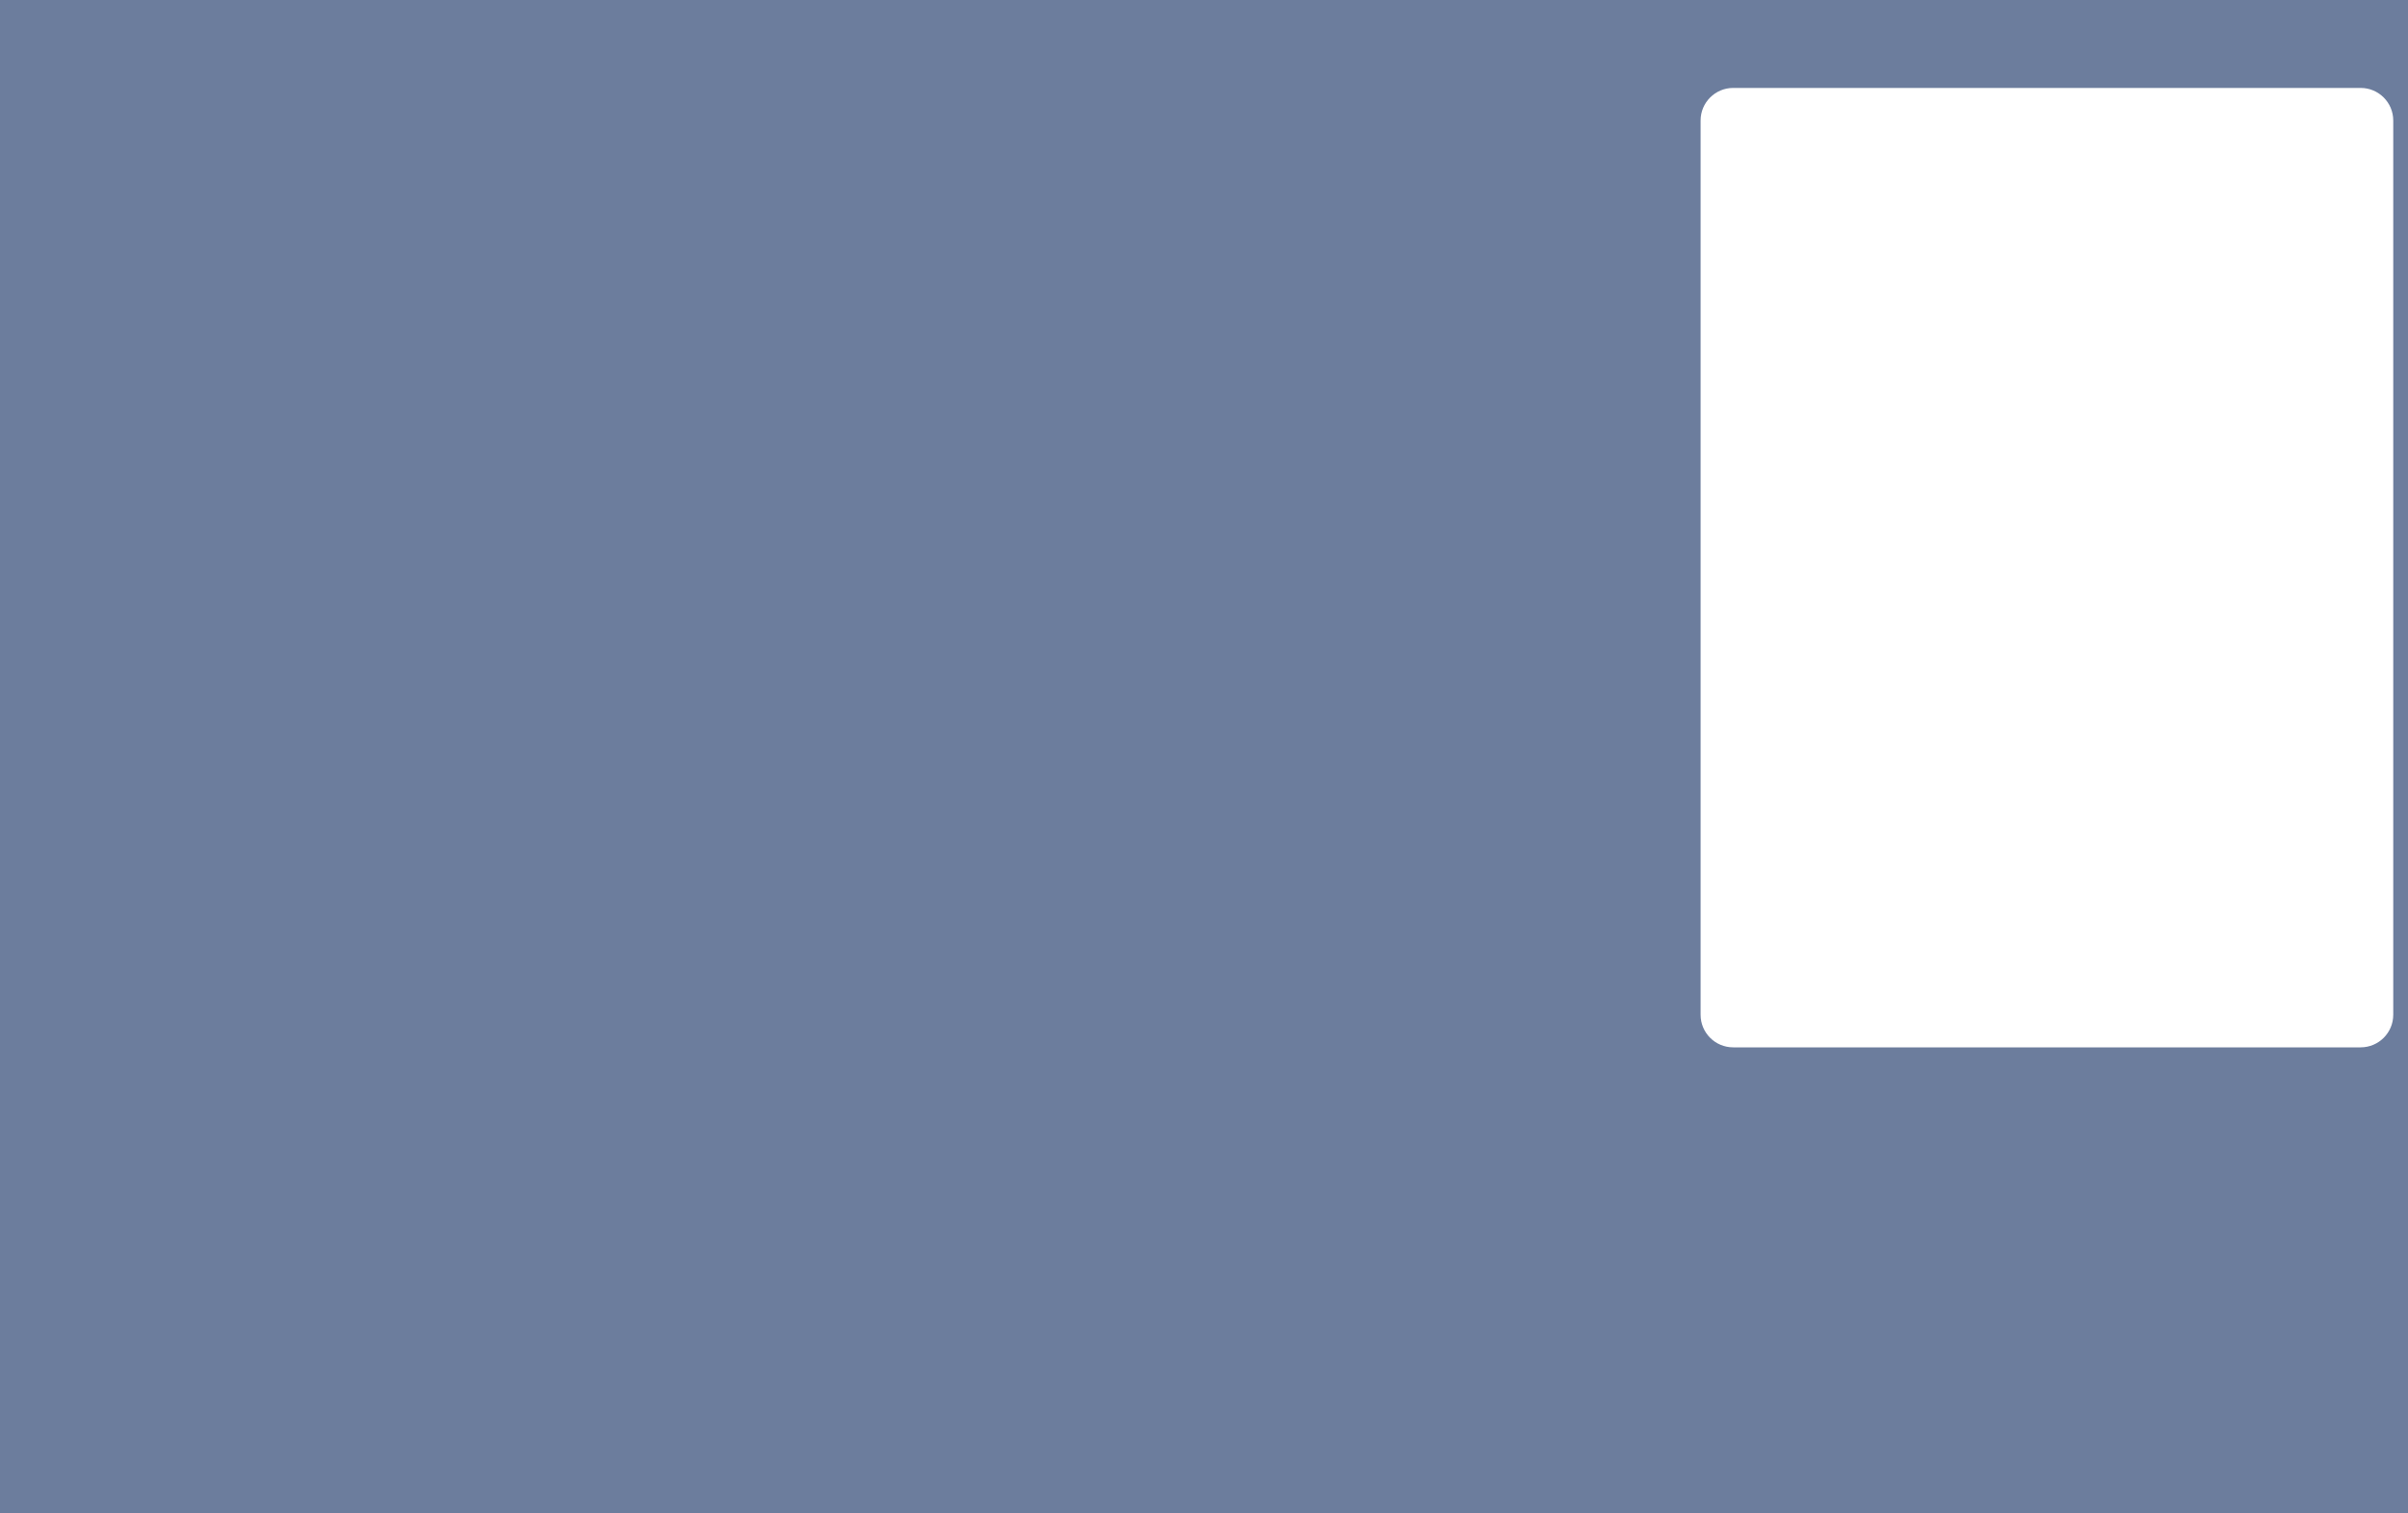
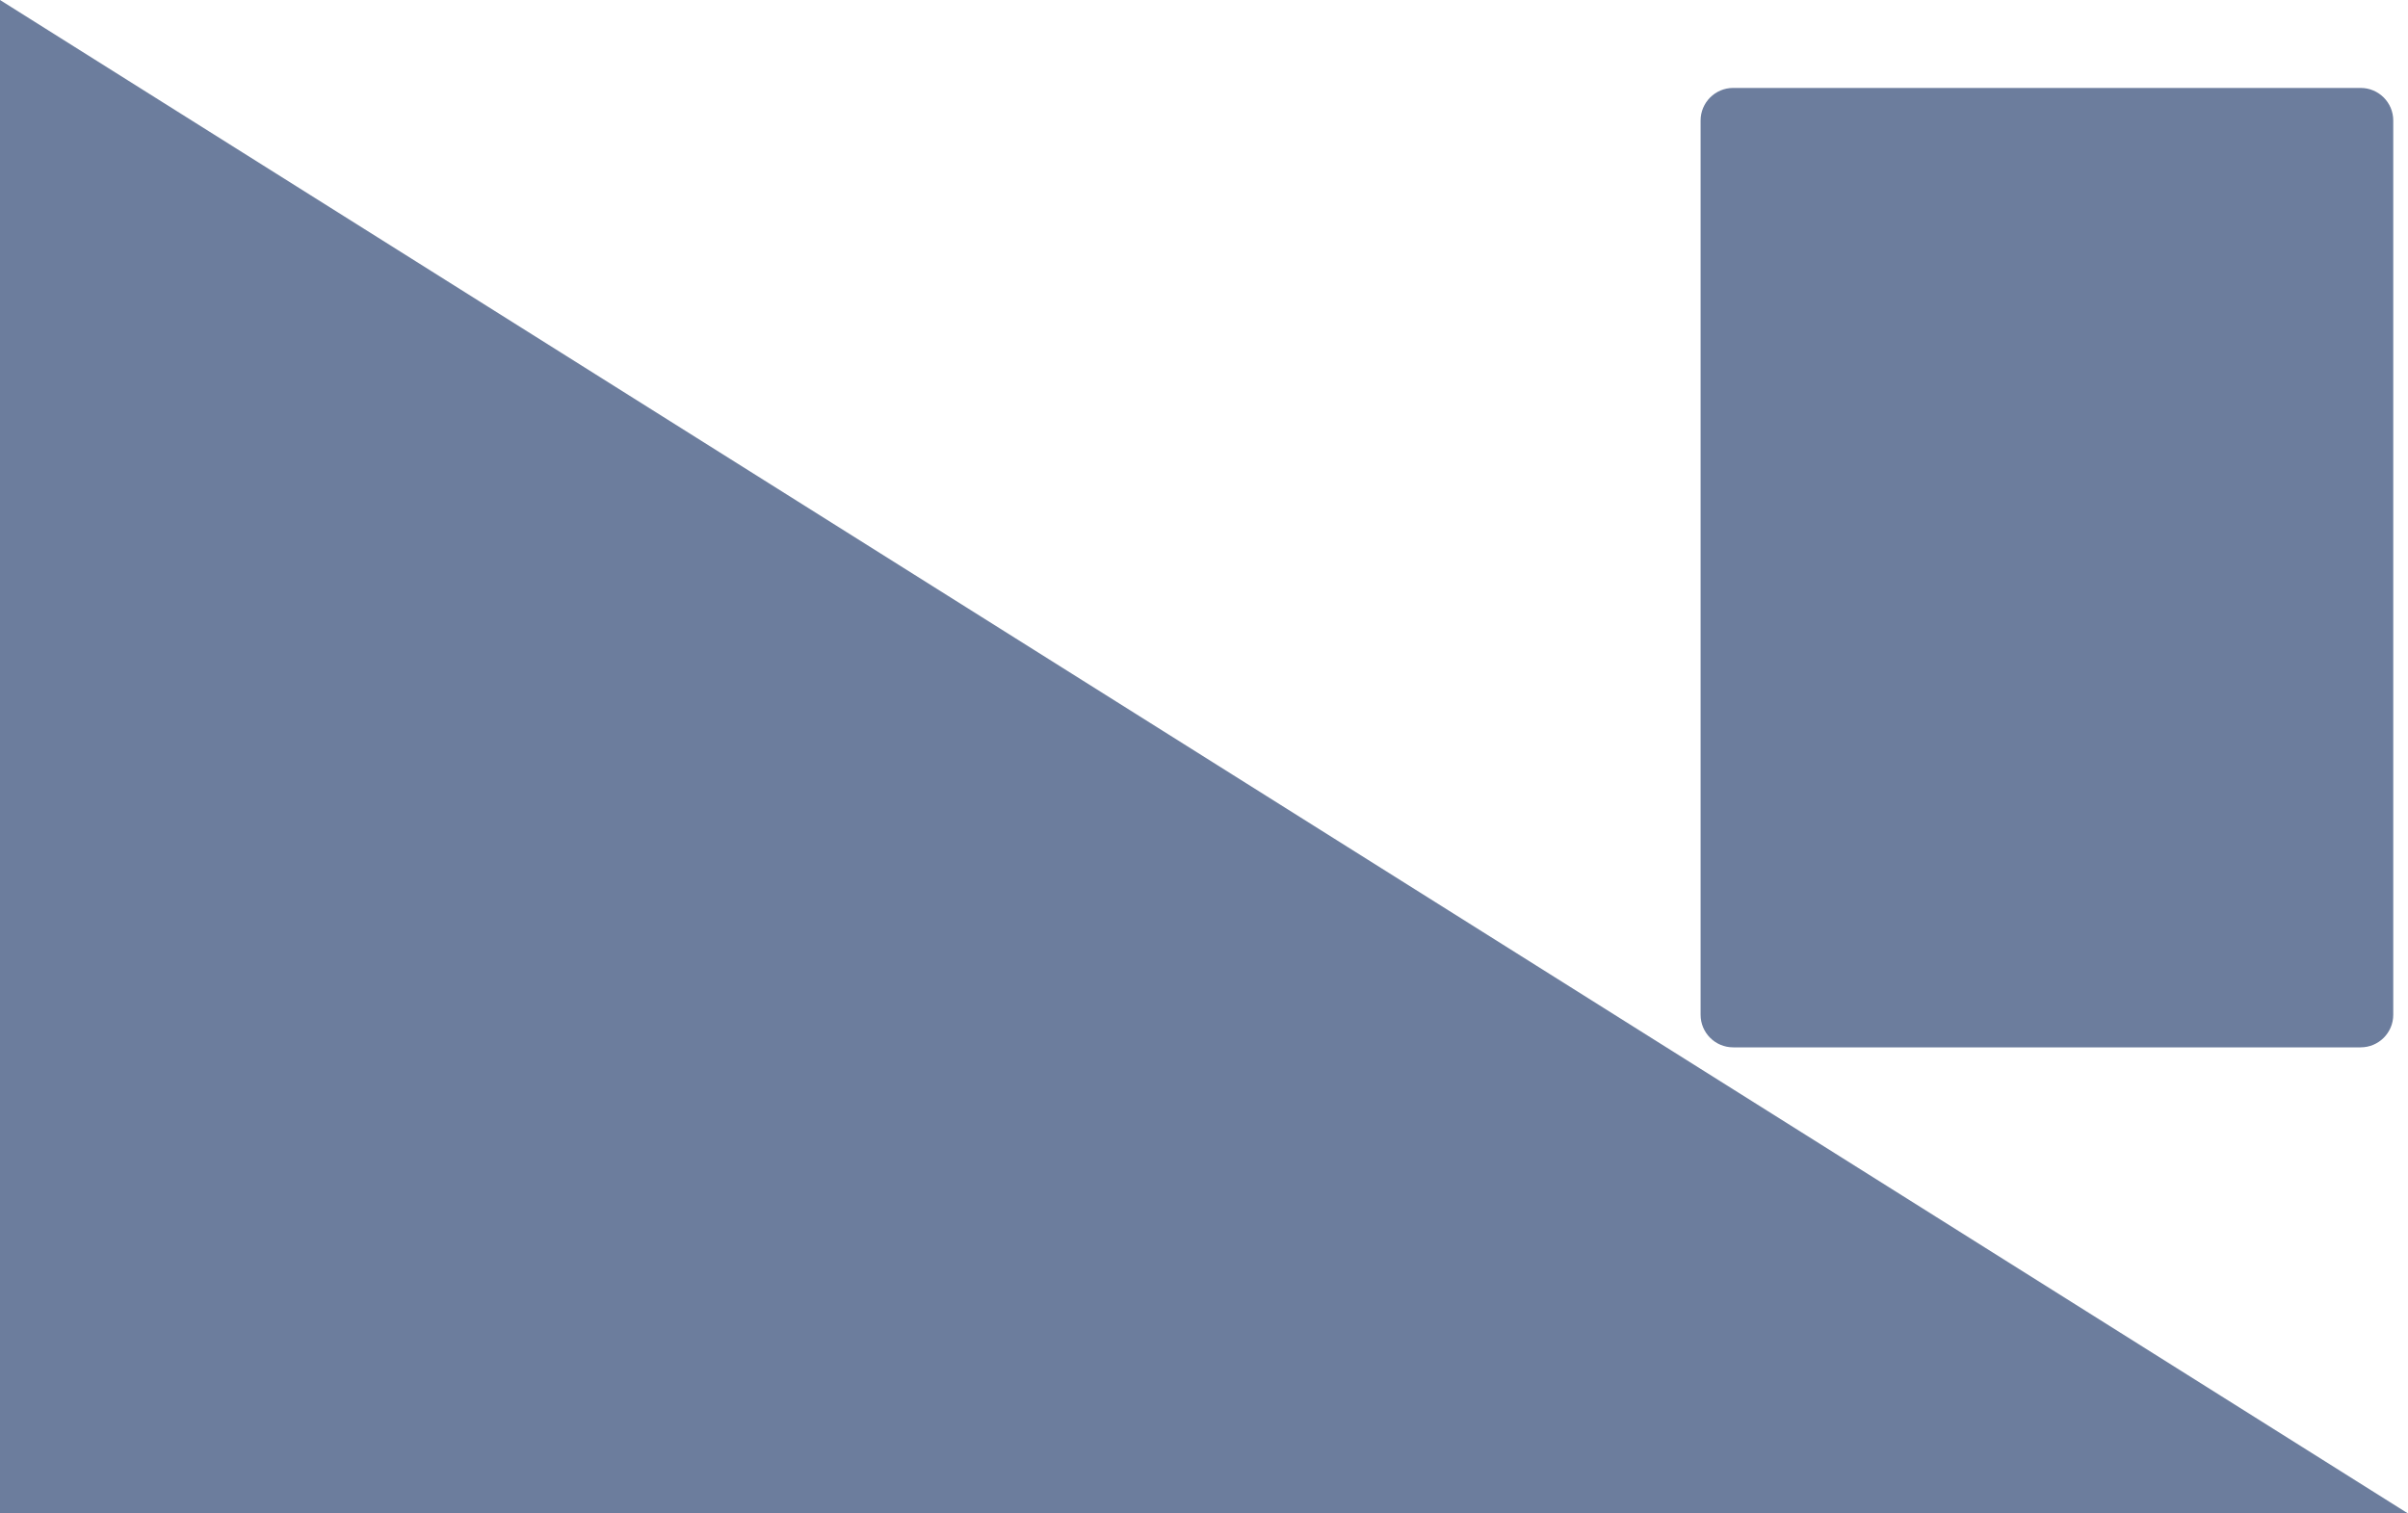
<svg xmlns="http://www.w3.org/2000/svg" viewBox="0 0 1182 743">
-   <path d="m0 0v743h1182v-743zm1174.76 498.17c0 8.84-7.16 16-16 16h-308c-8.84 0-16-7.16-16-16v-439c0-8.84 7.16-16 16-16h308c8.84 0 16 7.16 16 16z" fill="#0a275c" opacity=".6" />
+   <path d="m0 0v743h1182zm1174.76 498.17c0 8.84-7.16 16-16 16h-308c-8.84 0-16-7.16-16-16v-439c0-8.84 7.16-16 16-16h308c8.84 0 16 7.16 16 16z" fill="#0a275c" opacity=".6" />
</svg>